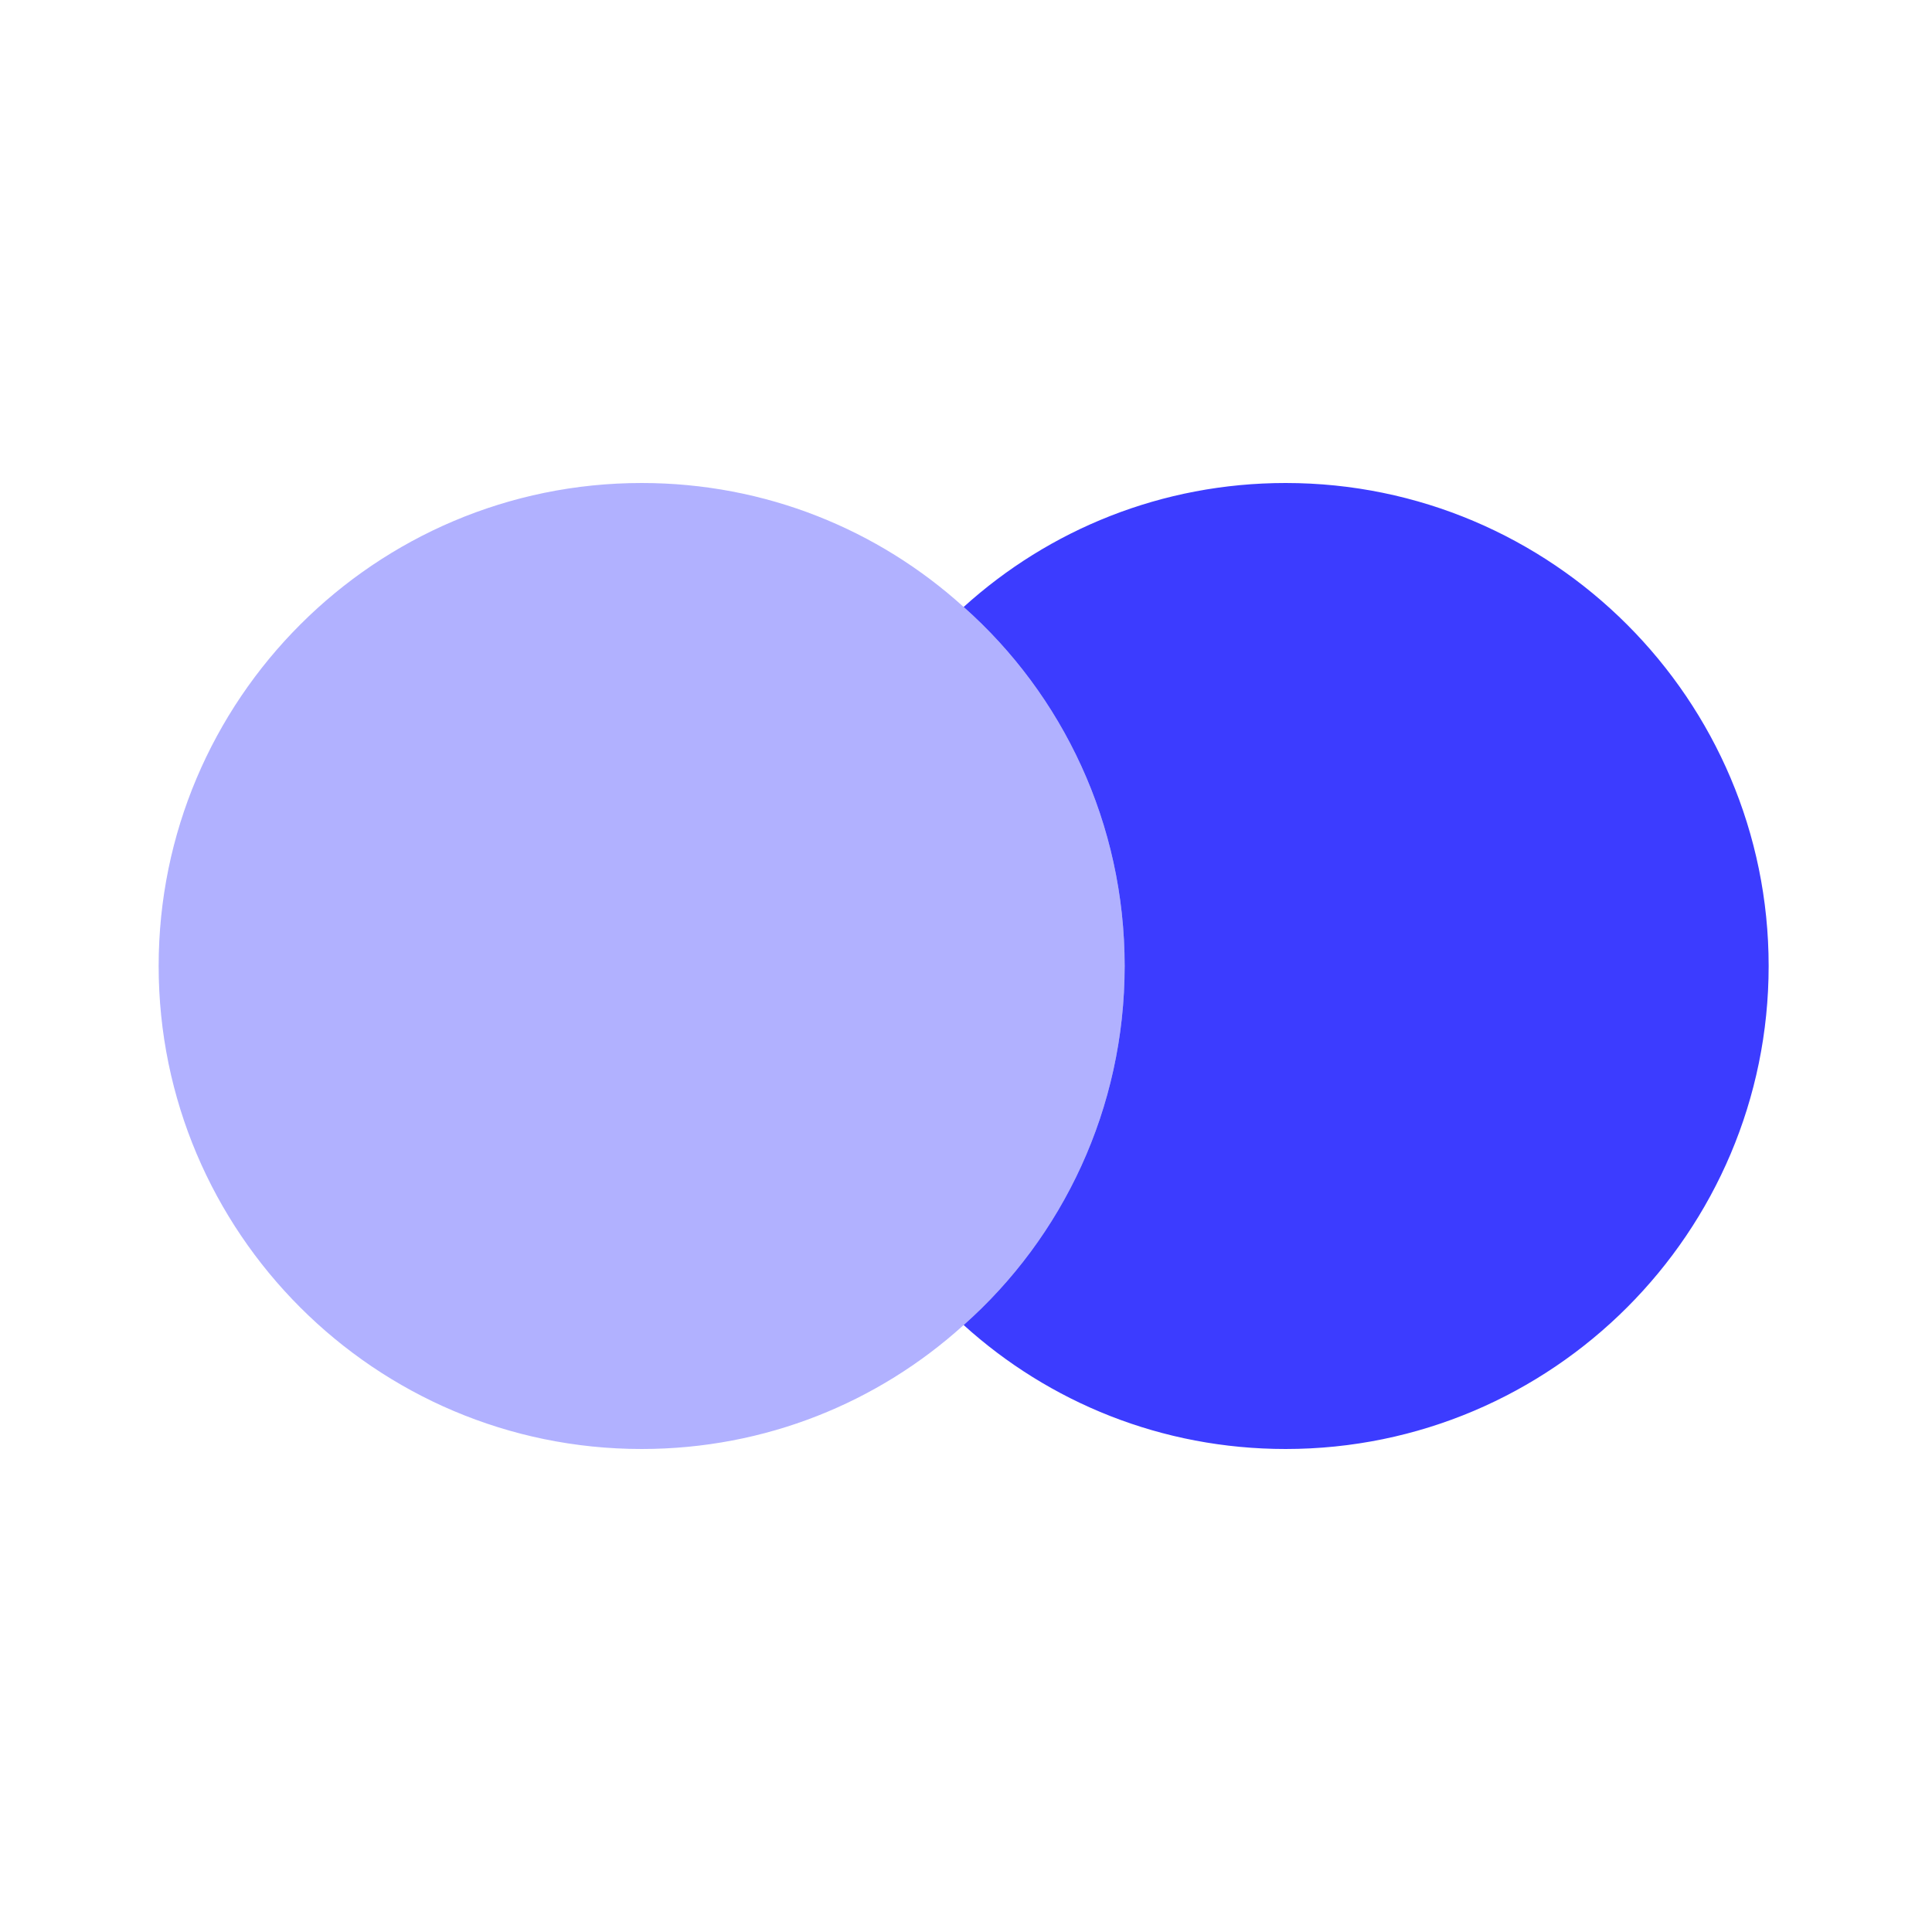
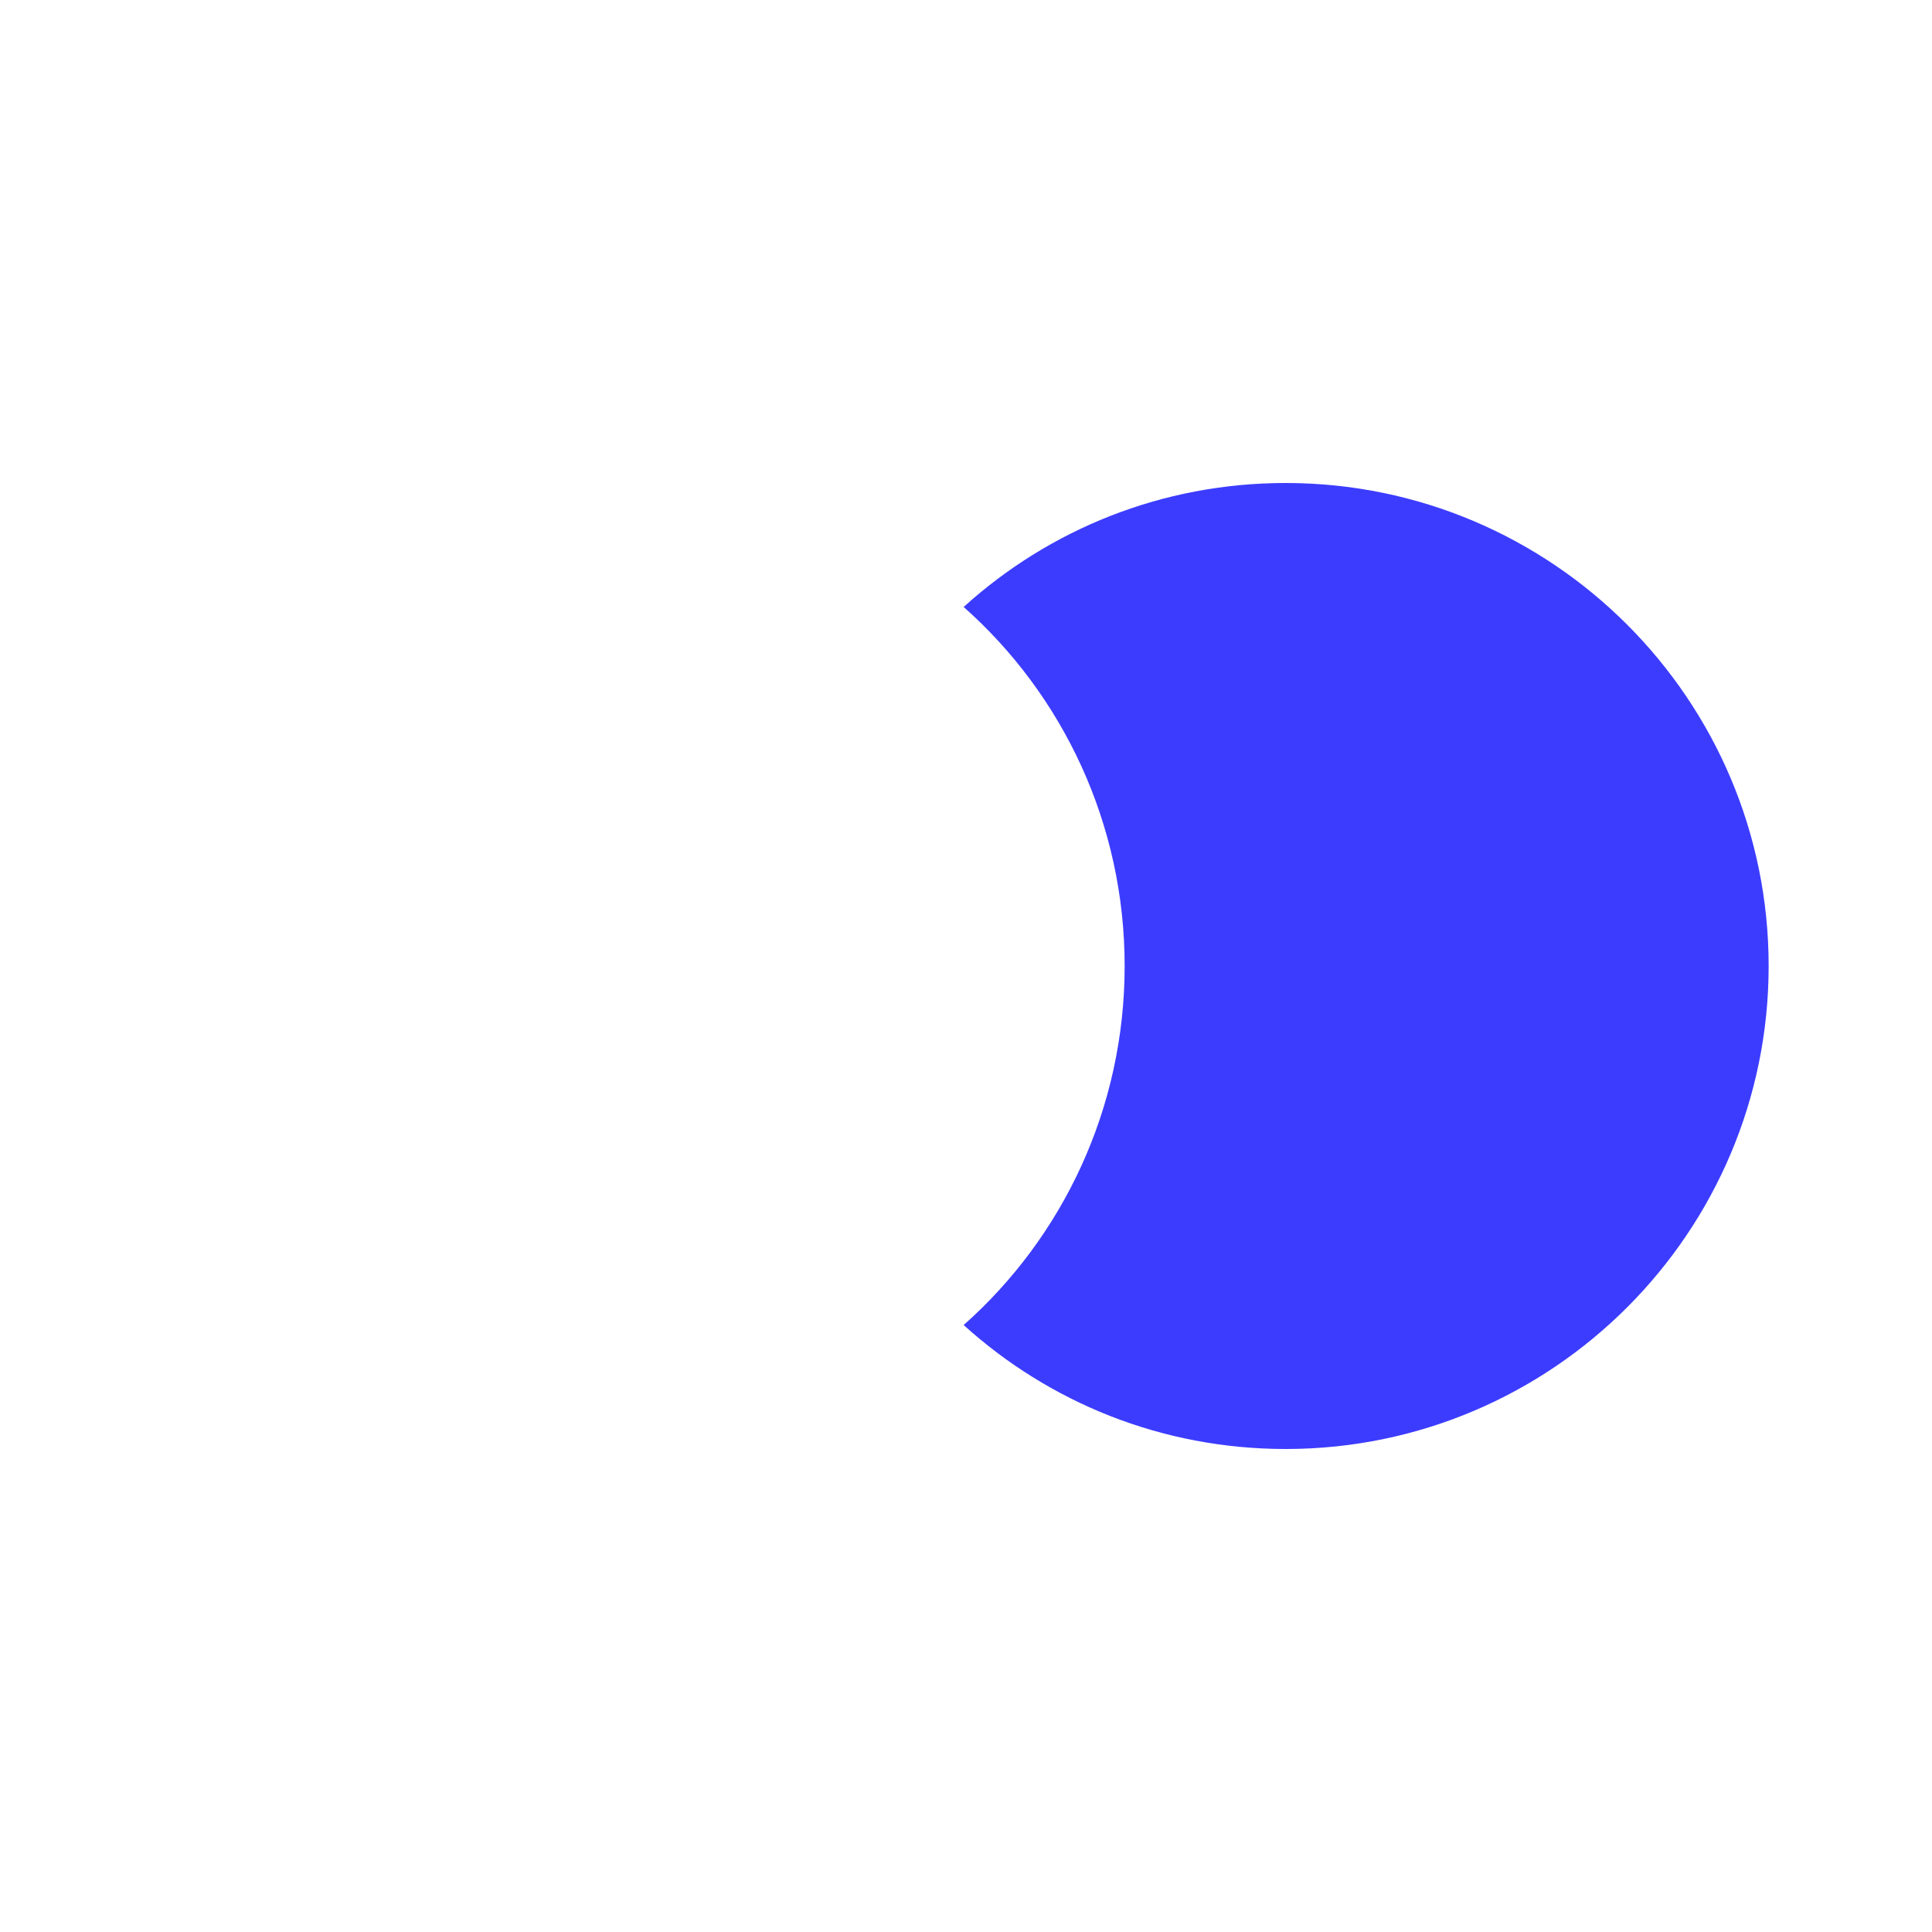
<svg xmlns="http://www.w3.org/2000/svg" width="60" height="60" viewBox="0 0 60 60" fill="none">
  <path d="M54.927 30C54.927 38.275 48.202 45 39.927 45C36.077 45 32.577 43.55 29.927 41.15C33.002 38.425 34.927 34.425 34.927 30C34.927 25.575 33.002 21.575 29.927 18.85C32.577 16.45 36.077 15 39.927 15C48.202 15 54.927 21.725 54.927 30Z" fill="#3C3CFF" />
-   <path opacity="0.4" d="M34.927 30C34.927 34.425 33.002 38.425 29.927 41.15C27.277 43.55 23.777 45 19.927 45C11.652 45 4.927 38.275 4.927 30C4.927 21.725 11.652 15 19.927 15C23.777 15 27.277 16.45 29.927 18.85C33.002 21.575 34.927 25.575 34.927 30Z" fill="#3C3CFF" />
</svg>